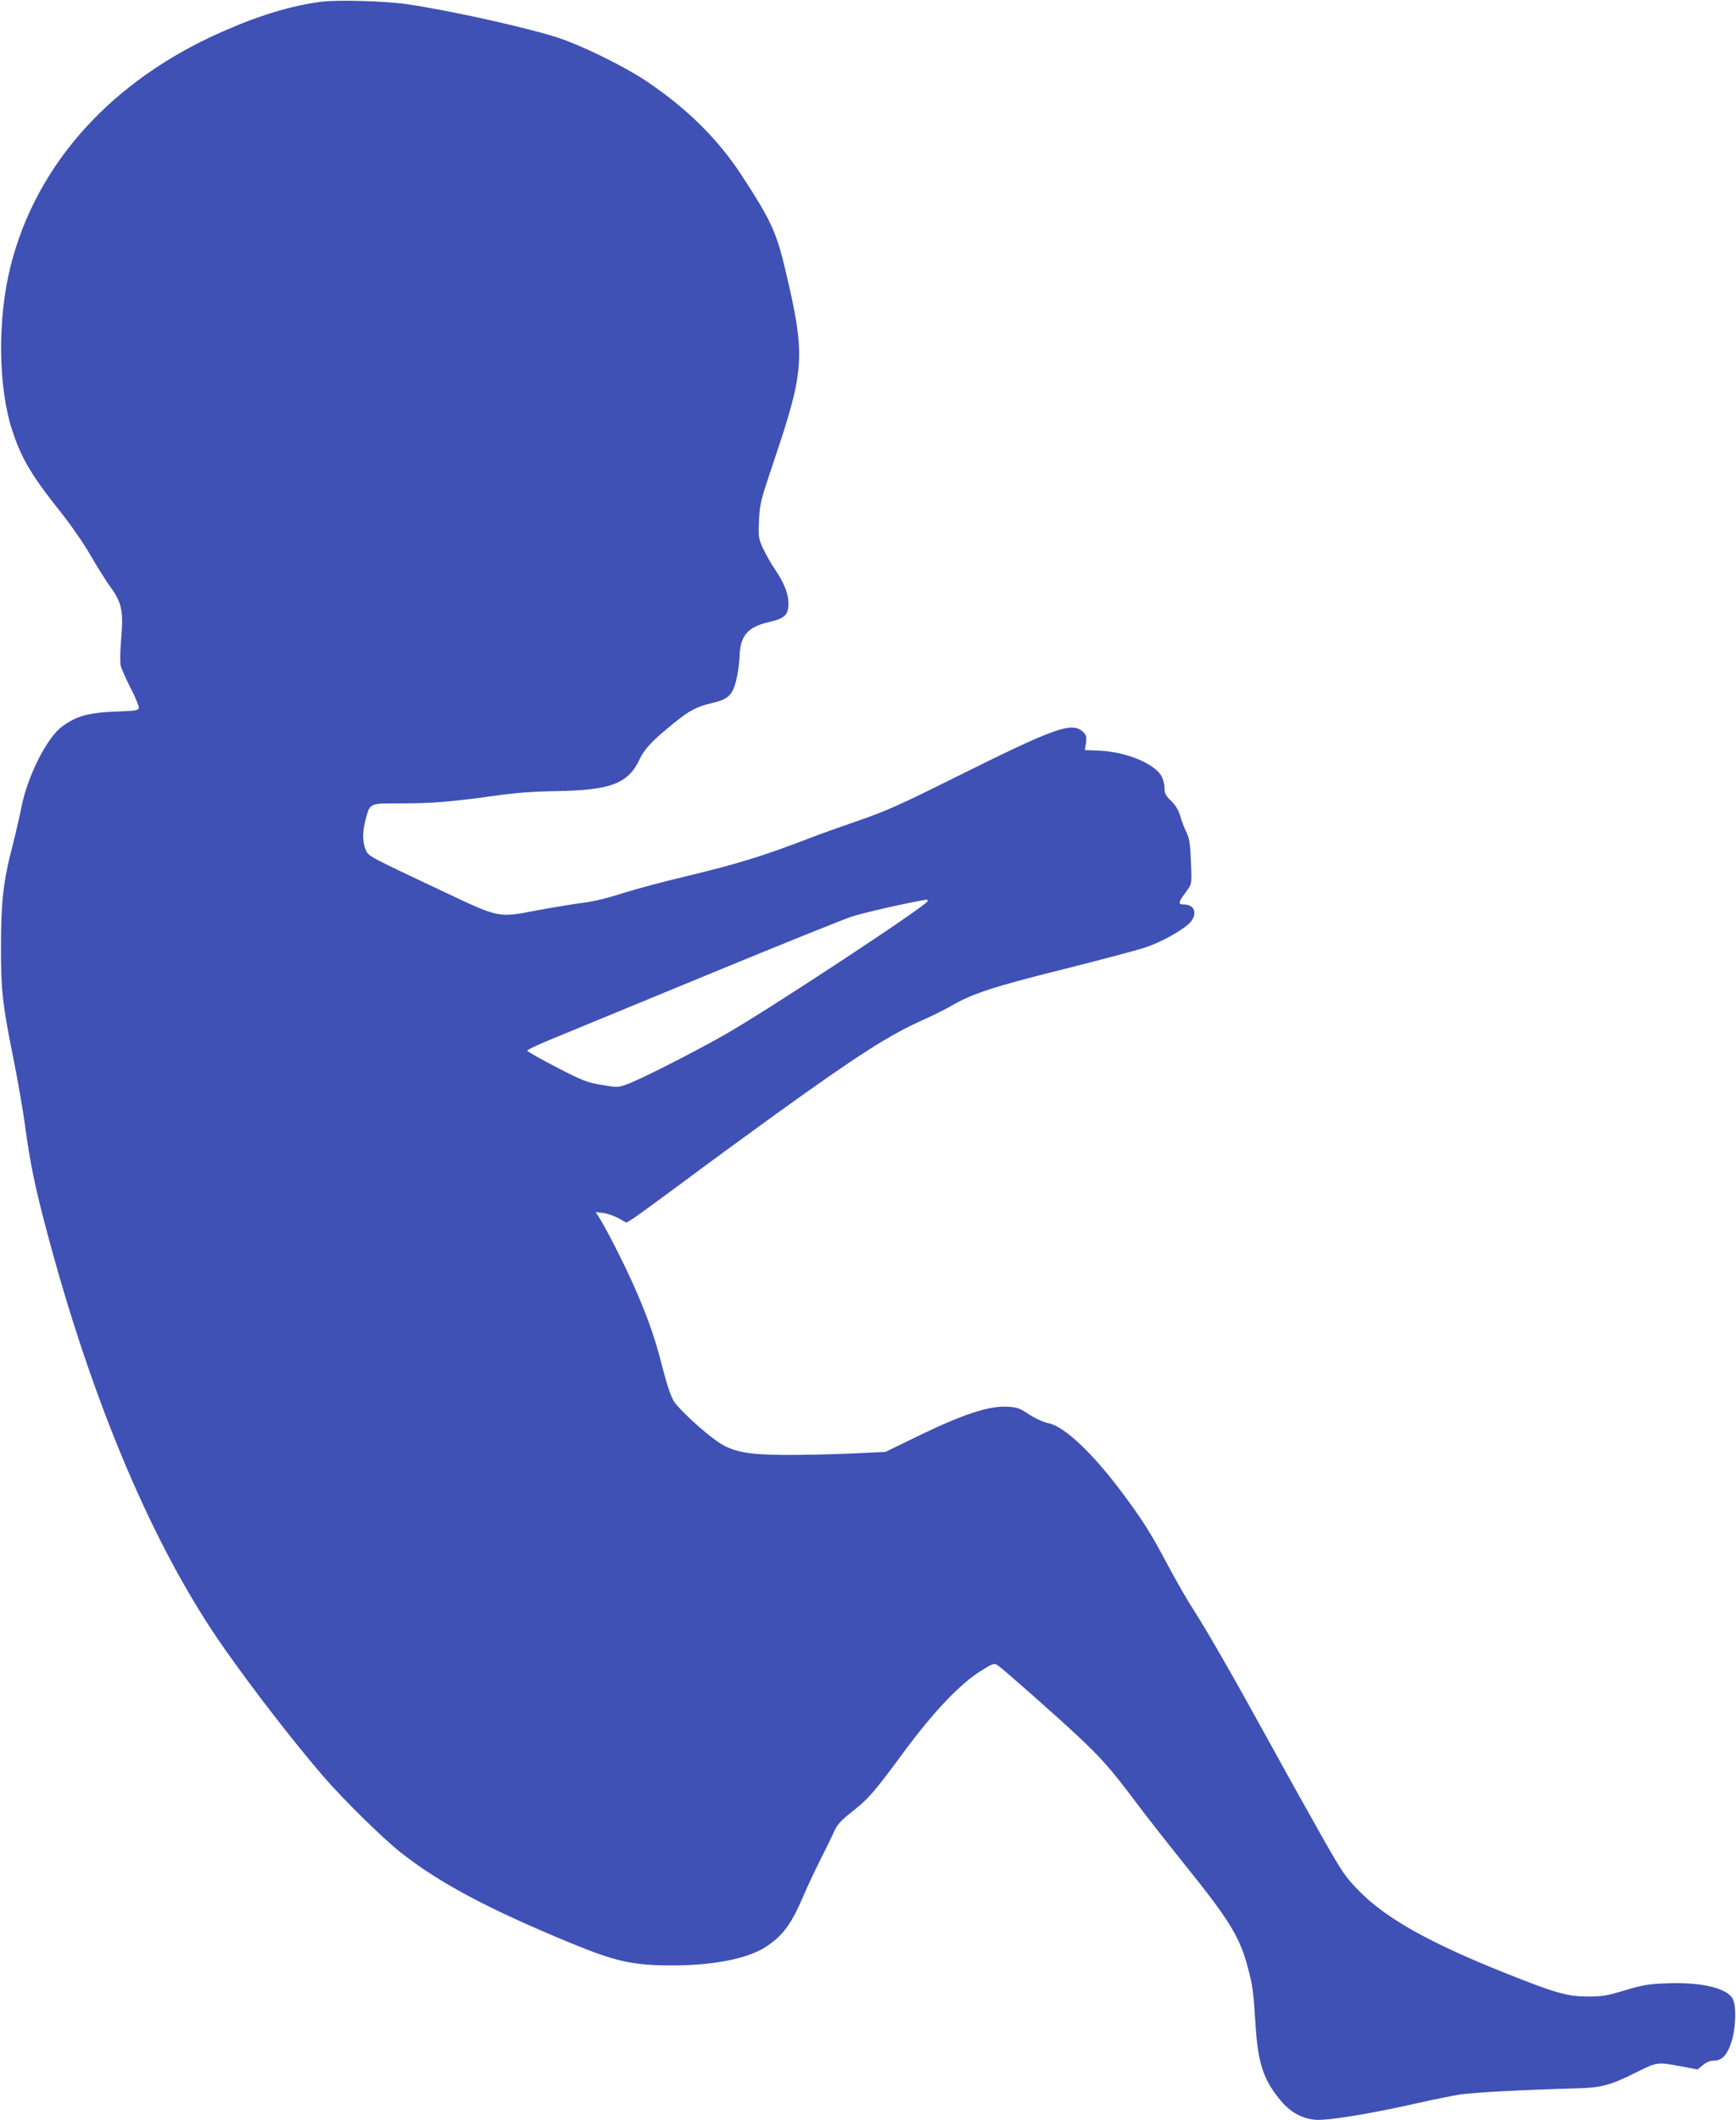
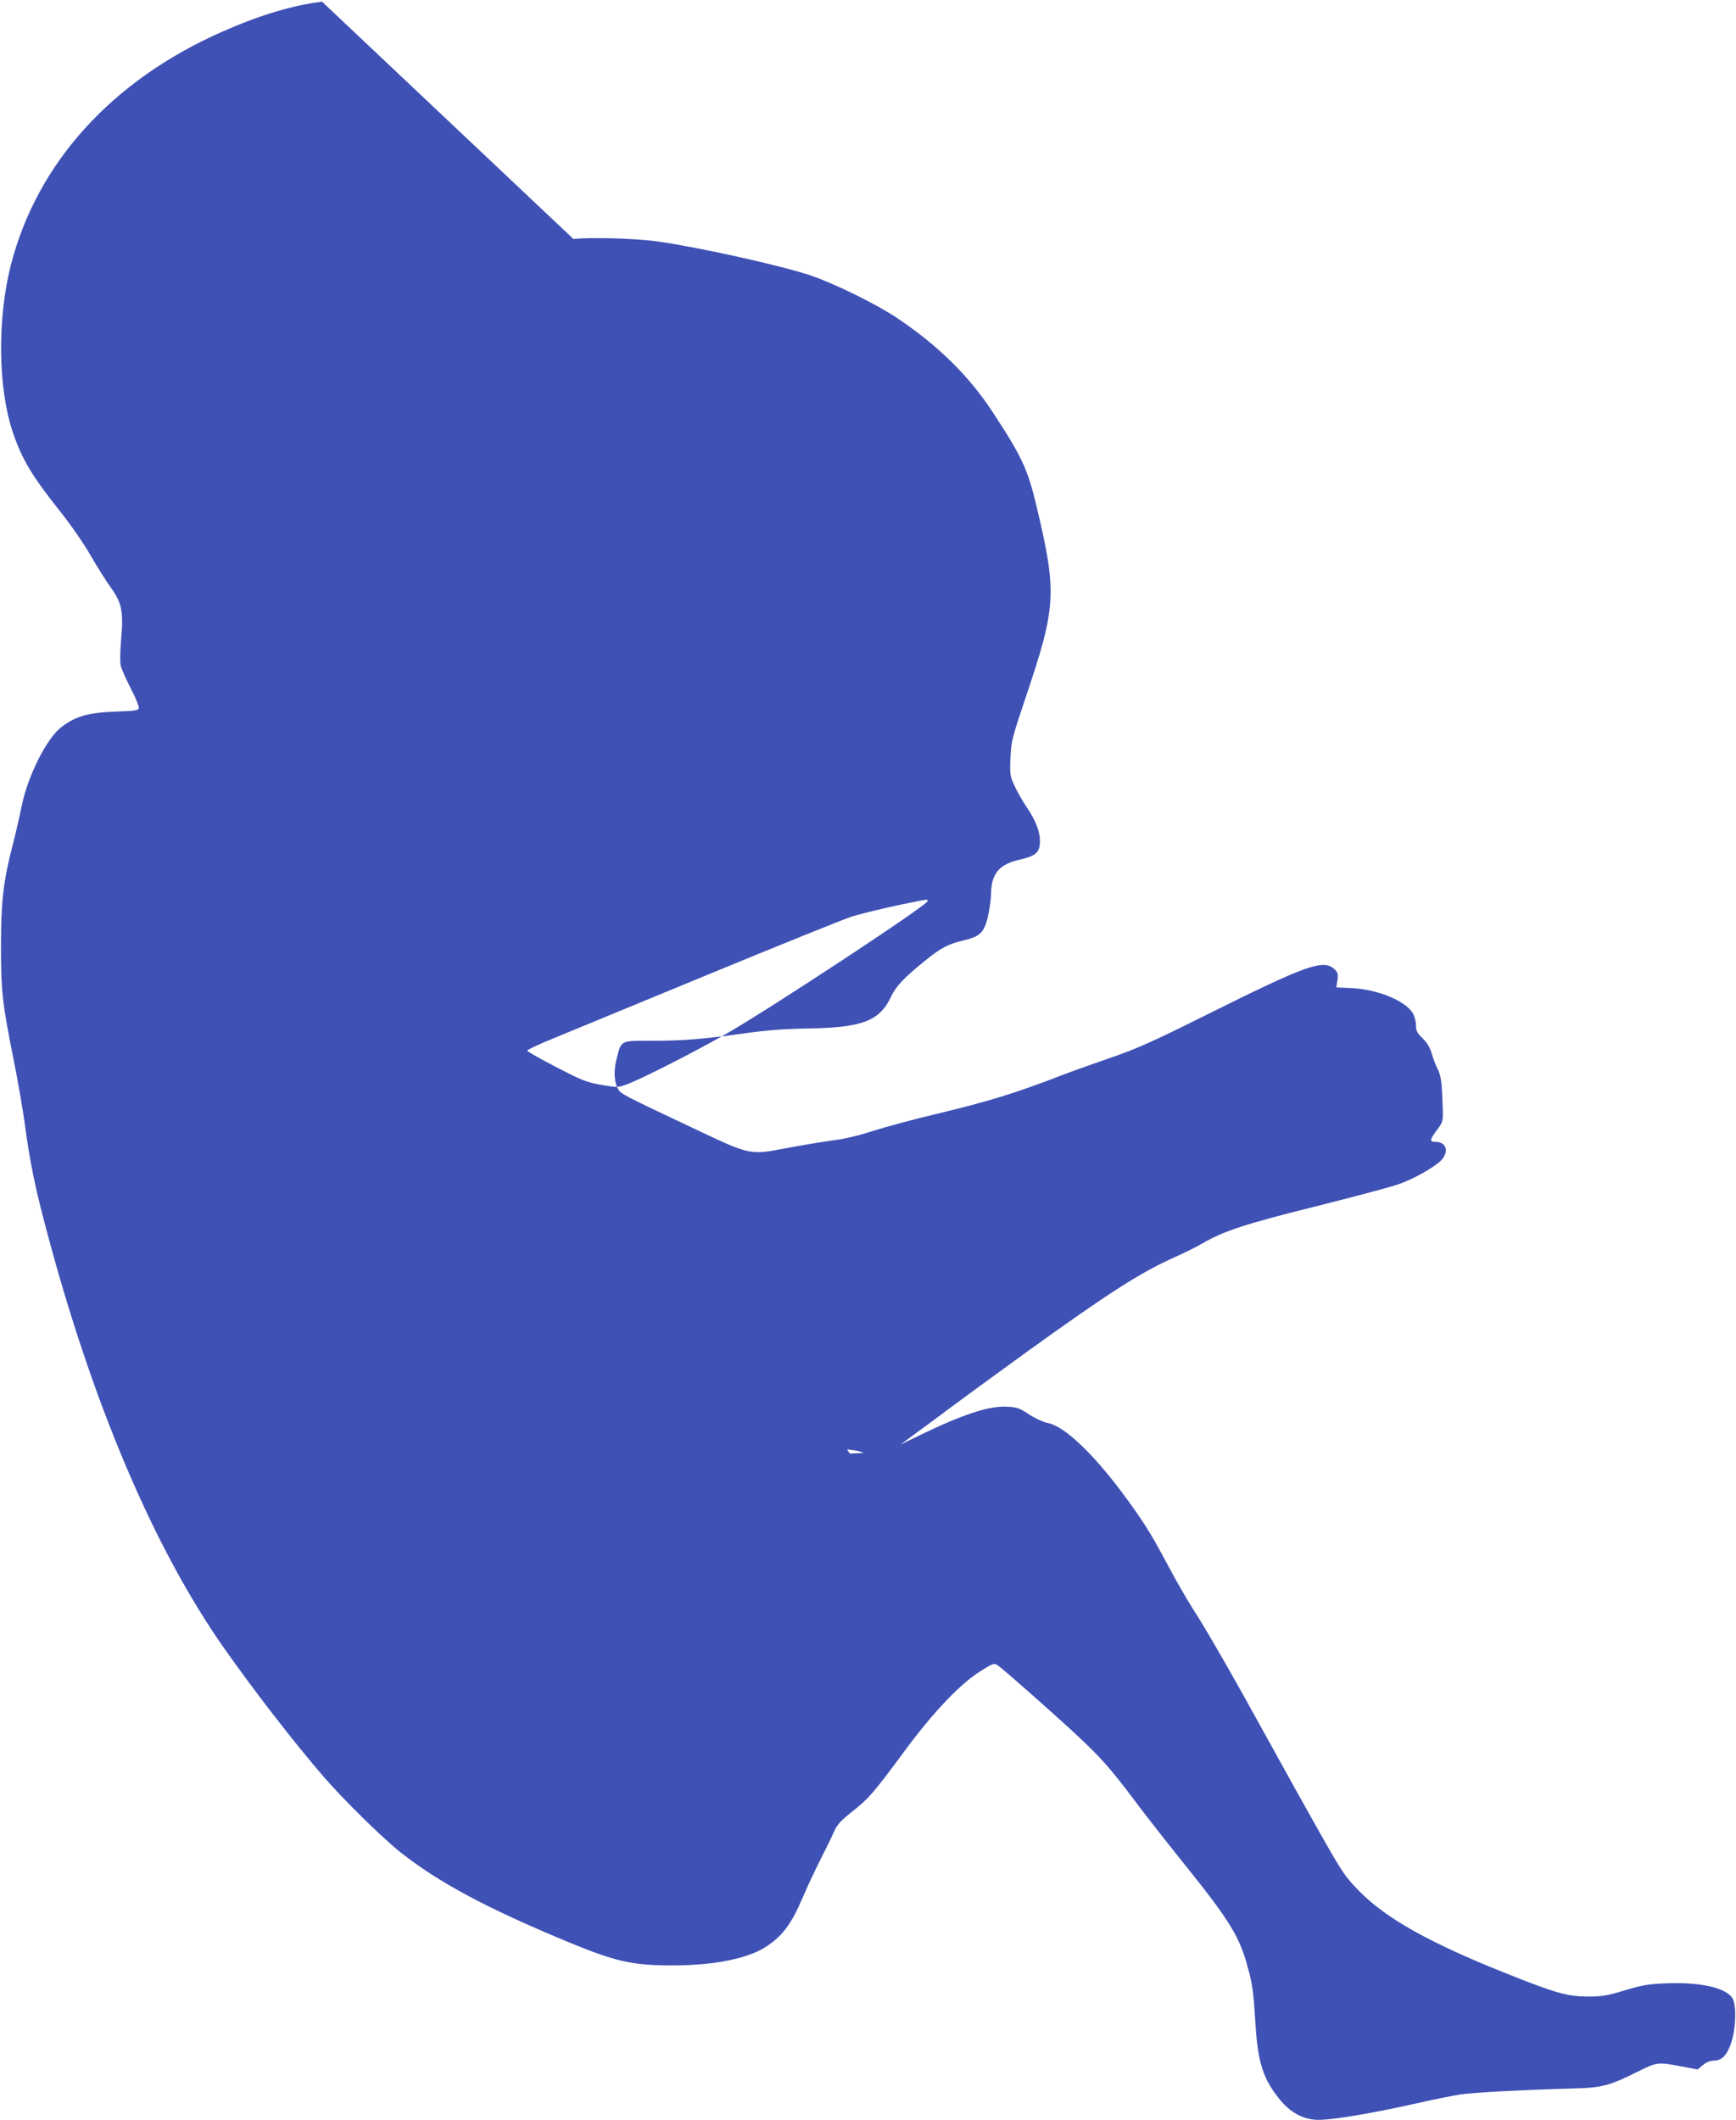
<svg xmlns="http://www.w3.org/2000/svg" version="1.0" width="1048pt" height="1280pt" viewBox="0 0 1048 1280" preserveAspectRatio="xMidYMid meet">
  <g transform="translate(0,1280) scale(0.1,-0.1)" fill="#3f51b5" stroke="none">
-     <path d="M1944 12790 c-182 -23 -375 -81 -604 -182 -666 -294 -1118 -794 -1275 -1410 -82 -324 -77 -740 11 -1003 55 -166 117 -269 290 -486 61 -77 141 -192 182 -264 40 -69 95 -157 123 -195 65 -90 75 -143 60 -313 -6 -71 -7 -137 -2 -157 5 -19 32 -80 60 -135 29 -55 50 -108 49 -118 -3 -16 -17 -18 -122 -22 -181 -6 -257 -27 -345 -94 -89 -68 -203 -294 -240 -476 -11 -55 -35 -161 -54 -235 -58 -224 -71 -343 -71 -615 0 -271 8 -343 79 -696 24 -120 53 -289 65 -376 30 -226 61 -377 129 -633 278 -1051 650 -1927 1074 -2530 179 -255 423 -570 600 -775 117 -136 355 -370 462 -455 235 -186 525 -341 1030 -550 273 -112 374 -135 615 -135 245 0 449 40 558 109 103 65 157 136 227 299 24 57 72 160 107 229 35 69 73 147 85 175 18 39 41 64 108 117 101 80 128 111 320 371 174 235 335 403 458 479 72 45 79 47 100 33 29 -19 344 -297 482 -426 141 -132 200 -198 348 -395 66 -89 204 -264 306 -391 266 -331 327 -431 376 -620 27 -101 32 -139 45 -346 14 -223 48 -325 148 -446 62 -75 133 -114 216 -120 73 -5 322 35 597 97 101 23 225 48 274 56 82 12 378 28 710 37 144 4 202 20 360 100 117 58 122 59 250 35 l113 -21 32 26 c20 17 43 27 64 27 50 0 81 31 107 108 28 82 33 222 9 266 -34 64 -190 101 -395 93 -113 -4 -147 -10 -255 -42 -109 -33 -138 -38 -225 -38 -125 1 -193 20 -503 144 -455 182 -715 328 -877 493 -84 86 -99 107 -237 351 -81 143 -220 393 -309 555 -213 388 -372 665 -459 800 -38 59 -107 180 -153 267 -102 192 -151 269 -278 439 -177 236 -346 395 -442 413 -27 5 -75 27 -114 52 -60 40 -74 44 -137 47 -107 5 -262 -46 -521 -171 l-210 -102 -215 -10 c-118 -5 -298 -9 -400 -8 -216 1 -309 19 -395 78 -87 59 -238 199 -267 246 -19 30 -44 106 -74 224 -47 188 -111 357 -217 580 -61 127 -132 263 -165 313 l-16 25 48 -6 c27 -4 69 -19 93 -33 l44 -25 32 19 c18 10 156 111 307 223 151 113 406 299 565 414 500 360 685 478 892 570 54 24 130 62 168 84 121 71 256 116 675 220 223 56 446 115 496 132 98 32 240 113 273 155 42 53 20 104 -43 104 -35 0 -33 13 12 73 40 56 38 41 29 237 -3 60 -10 97 -24 125 -12 22 -28 65 -37 96 -12 39 -28 67 -56 94 -34 33 -40 46 -40 80 0 22 -9 54 -20 73 -46 74 -210 142 -368 150 l-93 4 7 43 c5 36 2 47 -15 64 -67 67 -163 33 -781 -275 -325 -162 -415 -202 -575 -257 -104 -36 -233 -82 -285 -102 -292 -113 -453 -162 -775 -239 -126 -30 -294 -75 -372 -100 -86 -28 -178 -50 -235 -56 -51 -7 -176 -27 -278 -46 -237 -45 -220 -49 -585 124 -401 189 -421 200 -439 226 -26 41 -31 112 -12 186 30 115 20 110 214 110 190 0 311 10 567 46 128 18 235 26 370 28 332 5 437 45 506 192 31 65 78 115 215 225 85 69 131 93 219 114 100 23 126 46 149 136 10 41 20 108 21 150 3 119 49 174 171 202 103 24 124 44 124 116 0 54 -27 124 -79 200 -24 34 -56 92 -73 127 -29 63 -30 69 -26 172 5 102 9 118 91 362 186 552 191 632 67 1155 -53 225 -89 301 -265 570 -145 221 -333 405 -580 570 -129 85 -368 203 -516 254 -174 59 -665 169 -924 206 -131 19 -412 27 -511 15z m3656 -5430 c0 -23 -968 -661 -1226 -807 -198 -112 -497 -264 -587 -298 -58 -21 -59 -21 -158 -4 -90 16 -115 26 -271 107 -95 49 -174 94 -175 99 -2 5 70 39 159 75 90 37 514 212 943 389 429 177 814 332 855 345 81 26 347 86 453 103 4 0 7 -3 7 -9z" />
+     <path d="M1944 12790 c-182 -23 -375 -81 -604 -182 -666 -294 -1118 -794 -1275 -1410 -82 -324 -77 -740 11 -1003 55 -166 117 -269 290 -486 61 -77 141 -192 182 -264 40 -69 95 -157 123 -195 65 -90 75 -143 60 -313 -6 -71 -7 -137 -2 -157 5 -19 32 -80 60 -135 29 -55 50 -108 49 -118 -3 -16 -17 -18 -122 -22 -181 -6 -257 -27 -345 -94 -89 -68 -203 -294 -240 -476 -11 -55 -35 -161 -54 -235 -58 -224 -71 -343 -71 -615 0 -271 8 -343 79 -696 24 -120 53 -289 65 -376 30 -226 61 -377 129 -633 278 -1051 650 -1927 1074 -2530 179 -255 423 -570 600 -775 117 -136 355 -370 462 -455 235 -186 525 -341 1030 -550 273 -112 374 -135 615 -135 245 0 449 40 558 109 103 65 157 136 227 299 24 57 72 160 107 229 35 69 73 147 85 175 18 39 41 64 108 117 101 80 128 111 320 371 174 235 335 403 458 479 72 45 79 47 100 33 29 -19 344 -297 482 -426 141 -132 200 -198 348 -395 66 -89 204 -264 306 -391 266 -331 327 -431 376 -620 27 -101 32 -139 45 -346 14 -223 48 -325 148 -446 62 -75 133 -114 216 -120 73 -5 322 35 597 97 101 23 225 48 274 56 82 12 378 28 710 37 144 4 202 20 360 100 117 58 122 59 250 35 l113 -21 32 26 c20 17 43 27 64 27 50 0 81 31 107 108 28 82 33 222 9 266 -34 64 -190 101 -395 93 -113 -4 -147 -10 -255 -42 -109 -33 -138 -38 -225 -38 -125 1 -193 20 -503 144 -455 182 -715 328 -877 493 -84 86 -99 107 -237 351 -81 143 -220 393 -309 555 -213 388 -372 665 -459 800 -38 59 -107 180 -153 267 -102 192 -151 269 -278 439 -177 236 -346 395 -442 413 -27 5 -75 27 -114 52 -60 40 -74 44 -137 47 -107 5 -262 -46 -521 -171 l-210 -102 -215 -10 l-16 25 48 -6 c27 -4 69 -19 93 -33 l44 -25 32 19 c18 10 156 111 307 223 151 113 406 299 565 414 500 360 685 478 892 570 54 24 130 62 168 84 121 71 256 116 675 220 223 56 446 115 496 132 98 32 240 113 273 155 42 53 20 104 -43 104 -35 0 -33 13 12 73 40 56 38 41 29 237 -3 60 -10 97 -24 125 -12 22 -28 65 -37 96 -12 39 -28 67 -56 94 -34 33 -40 46 -40 80 0 22 -9 54 -20 73 -46 74 -210 142 -368 150 l-93 4 7 43 c5 36 2 47 -15 64 -67 67 -163 33 -781 -275 -325 -162 -415 -202 -575 -257 -104 -36 -233 -82 -285 -102 -292 -113 -453 -162 -775 -239 -126 -30 -294 -75 -372 -100 -86 -28 -178 -50 -235 -56 -51 -7 -176 -27 -278 -46 -237 -45 -220 -49 -585 124 -401 189 -421 200 -439 226 -26 41 -31 112 -12 186 30 115 20 110 214 110 190 0 311 10 567 46 128 18 235 26 370 28 332 5 437 45 506 192 31 65 78 115 215 225 85 69 131 93 219 114 100 23 126 46 149 136 10 41 20 108 21 150 3 119 49 174 171 202 103 24 124 44 124 116 0 54 -27 124 -79 200 -24 34 -56 92 -73 127 -29 63 -30 69 -26 172 5 102 9 118 91 362 186 552 191 632 67 1155 -53 225 -89 301 -265 570 -145 221 -333 405 -580 570 -129 85 -368 203 -516 254 -174 59 -665 169 -924 206 -131 19 -412 27 -511 15z m3656 -5430 c0 -23 -968 -661 -1226 -807 -198 -112 -497 -264 -587 -298 -58 -21 -59 -21 -158 -4 -90 16 -115 26 -271 107 -95 49 -174 94 -175 99 -2 5 70 39 159 75 90 37 514 212 943 389 429 177 814 332 855 345 81 26 347 86 453 103 4 0 7 -3 7 -9z" />
  </g>
</svg>